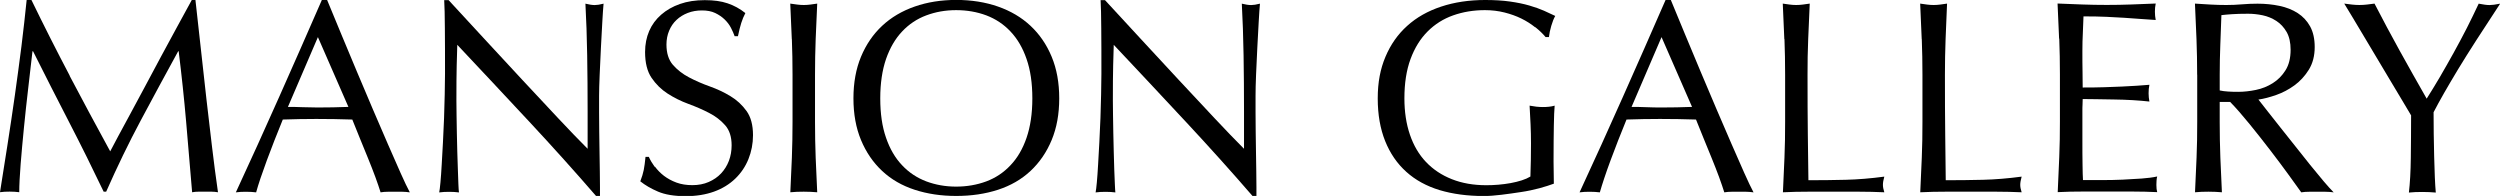
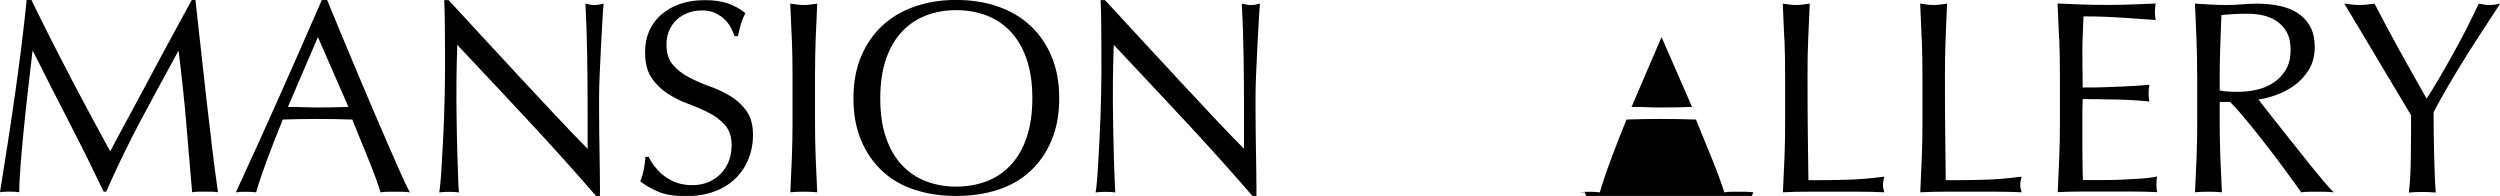
<svg xmlns="http://www.w3.org/2000/svg" id="_レイヤー_2" data-name="レイヤー 2" viewBox="0 0 340.27 26.67">
  <g id="_レイヤー_1-2" data-name="レイヤー 1">
    <g>
      <path d="M9.48,10.32c1.76,3.34,3.6,6.77,5.52,10.28.25-.47.61-1.15,1.08-2.04.47-.89,1.02-1.9,1.65-3.05.62-1.15,1.29-2.39,2-3.72.71-1.33,1.43-2.69,2.17-4.06.73-1.37,1.46-2.72,2.19-4.04.72-1.32,1.4-2.56,2.02-3.7h.49c.27,2.39.53,4.71.77,6.94.24,2.23.48,4.43.73,6.58.25,2.16.5,4.29.75,6.4.25,2.11.52,4.19.82,6.26-.3-.05-.59-.08-.88-.08h-1.76c-.29,0-.58.02-.88.08-.27-3.32-.55-6.53-.82-9.65-.27-3.12-.61-6.29-1.01-9.54h-.07c-1.72,3.14-3.41,6.26-5.07,9.37-1.66,3.1-3.23,6.35-4.73,9.74h-.34c-1.5-3.14-3.06-6.29-4.69-9.44s-3.27-6.38-4.92-9.67h-.08c-.17,1.55-.37,3.22-.58,5.03-.21,1.81-.41,3.59-.58,5.35-.18,1.76-.32,3.42-.45,4.97-.12,1.56-.19,2.84-.19,3.83-.4-.05-.84-.08-1.31-.08s-.91.02-1.31.08c.32-2.02.66-4.15,1.01-6.4s.69-4.5,1.01-6.77c.32-2.27.62-4.51.9-6.71.27-2.21.51-4.31.71-6.3h.64c1.72,3.54,3.46,6.98,5.22,10.32Z" />
      <path d="M55.76,26.18c-.35-.05-.68-.08-.99-.08h-1.98c-.31,0-.64.02-.99.08-.18-.57-.41-1.27-.71-2.08-.3-.81-.63-1.66-.99-2.54-.36-.89-.73-1.78-1.1-2.69-.37-.91-.72-1.78-1.05-2.6-.8-.02-1.61-.04-2.43-.06-.82-.01-1.65-.02-2.47-.02-.77,0-1.53,0-2.28.02-.75.01-1.51.03-2.28.06-.8,1.95-1.52,3.8-2.17,5.55-.65,1.76-1.14,3.21-1.46,4.36-.42-.05-.89-.08-1.38-.08s-.96.02-1.38.08c2.02-4.36,3.99-8.7,5.91-13.02,1.92-4.31,3.85-8.7,5.8-13.17h.71c.6,1.45,1.25,3.01,1.94,4.69s1.41,3.38,2.13,5.1c.72,1.72,1.45,3.43,2.17,5.12.72,1.7,1.4,3.27,2.04,4.73s1.21,2.76,1.72,3.91c.51,1.15.93,2.02,1.25,2.62ZM39.2,14.55c.65,0,1.32.01,2.02.04.7.02,1.37.04,2.02.04.7,0,1.4,0,2.09-.02.7-.01,1.4-.03,2.09-.06l-4.15-9.5-4.08,9.5Z" />
      <path d="M71.96,16.48c-3.24-3.48-6.48-6.94-9.72-10.38-.02.7-.05,1.63-.08,2.81s-.04,2.77-.04,4.79c0,.52,0,1.17.02,1.95.01.77.02,1.58.04,2.43.01.85.03,1.71.06,2.58.02.87.05,1.68.08,2.43.02.75.05,1.4.07,1.96s.05.94.08,1.14c-.4-.05-.84-.08-1.31-.08-.5,0-.96.02-1.38.08.05-.25.11-.71.17-1.38.06-.67.12-1.48.17-2.41.05-.94.11-1.95.17-3.05.06-1.1.11-2.19.15-3.29.04-1.1.07-2.17.09-3.22.02-1.05.04-1.98.04-2.8,0-2.39,0-4.45-.02-6.17-.01-1.72-.04-3-.09-3.85h.6c1.52,1.65,3.15,3.41,4.88,5.29,1.73,1.88,3.45,3.74,5.16,5.57s3.33,3.57,4.86,5.2c1.53,1.63,2.87,3.02,4.02,4.17v-5.09c0-2.62-.02-5.17-.06-7.65-.04-2.48-.12-4.82-.24-7.01.5.12.92.19,1.27.19.3,0,.7-.06,1.2-.19-.05.55-.11,1.37-.17,2.47-.06,1.1-.12,2.27-.19,3.52-.06,1.25-.12,2.47-.17,3.67-.05,1.2-.08,2.16-.08,2.88v2.24c0,.85,0,1.73.02,2.66.01.92.02,1.85.04,2.79s.02,1.81.04,2.62c.01.81.02,1.51.02,2.11v1.23h-.52c-2.87-3.32-5.92-6.71-9.16-10.19Z" />
      <path d="M89.14,22.68c.34.46.75.88,1.23,1.25.49.37,1.05.68,1.7.92.65.24,1.37.35,2.17.35s1.56-.14,2.22-.43,1.22-.67,1.68-1.16c.46-.49.82-1.06,1.07-1.72s.37-1.37.37-2.11c0-1.15-.29-2.06-.88-2.73-.59-.67-1.31-1.23-2.19-1.68-.87-.45-1.81-.86-2.82-1.23s-1.95-.84-2.82-1.4c-.87-.56-1.6-1.28-2.19-2.15-.59-.87-.88-2.04-.88-3.51,0-1.05.19-2,.56-2.86.37-.86.92-1.6,1.63-2.22.71-.62,1.56-1.11,2.56-1.46,1-.35,2.12-.52,3.37-.52s2.23.14,3.1.43c.87.29,1.68.73,2.43,1.33-.22.42-.41.87-.56,1.35-.15.47-.3,1.07-.45,1.8h-.45c-.12-.35-.29-.73-.5-1.14s-.5-.79-.86-1.14c-.36-.35-.79-.64-1.29-.88-.5-.24-1.1-.35-1.8-.35s-1.34.11-1.93.34-1.1.54-1.53.95c-.44.41-.77.9-1.01,1.48-.24.57-.36,1.2-.36,1.87,0,1.17.29,2.09.88,2.77.59.67,1.31,1.24,2.19,1.7.87.46,1.81.87,2.82,1.23,1.01.36,1.95.8,2.82,1.33.87.52,1.6,1.2,2.19,2.02.59.82.88,1.92.88,3.29,0,1.15-.21,2.23-.62,3.25-.41,1.02-1.01,1.91-1.8,2.67-.79.76-1.75,1.35-2.88,1.76-1.14.41-2.43.62-3.87.62-1.55,0-2.8-.21-3.76-.62-.96-.41-1.76-.88-2.41-1.4.22-.57.38-1.09.47-1.55.09-.46.17-1.05.24-1.78h.45c.2.45.47.9.8,1.36Z" />
      <path d="M107.77,5.33c-.06-1.58-.13-3.2-.21-4.84.32.05.64.09.94.13.3.04.6.06.9.06s.6-.02.9-.06c.3-.04.61-.08.93-.13-.07,1.65-.14,3.26-.21,4.84-.06,1.58-.09,3.2-.09,4.84v6.43c0,1.65.03,3.27.09,4.86.06,1.6.13,3.17.21,4.71-.57-.05-1.18-.08-1.83-.08s-1.26.02-1.83.08c.08-1.55.14-3.12.21-4.71.06-1.6.09-3.22.09-4.86v-6.43c0-1.65-.03-3.26-.09-4.84Z" />
      <path d="M116.16,13.39c0-2.12.34-4.01,1.03-5.67.69-1.66,1.65-3.06,2.88-4.21,1.23-1.15,2.71-2.02,4.43-2.62s3.6-.9,5.65-.9,3.96.3,5.68.9c1.72.6,3.2,1.47,4.43,2.62,1.23,1.15,2.19,2.55,2.88,4.21.69,1.66,1.03,3.55,1.03,5.67s-.34,4.01-1.03,5.67c-.69,1.66-1.65,3.06-2.88,4.21-1.23,1.15-2.71,2-4.43,2.56-1.72.56-3.61.84-5.68.84s-3.93-.28-5.65-.84-3.2-1.41-4.43-2.56c-1.23-1.15-2.19-2.55-2.88-4.21-.69-1.66-1.03-3.55-1.03-5.67ZM140.51,13.39c0-2.07-.26-3.86-.79-5.37-.52-1.51-1.25-2.75-2.19-3.74-.93-.99-2.03-1.71-3.29-2.19-1.26-.47-2.63-.71-4.1-.71s-2.8.24-4.06.71c-1.26.47-2.36,1.2-3.29,2.19-.94.99-1.66,2.23-2.19,3.74-.52,1.51-.79,3.3-.79,5.37s.26,3.86.79,5.37c.52,1.51,1.25,2.76,2.19,3.74.93.99,2.03,1.71,3.29,2.19,1.26.47,2.61.71,4.06.71s2.84-.24,4.1-.71c1.26-.47,2.36-1.2,3.29-2.19.94-.98,1.67-2.23,2.19-3.74.52-1.51.79-3.3.79-5.37Z" />
      <path d="M161.31,16.48c-3.24-3.48-6.48-6.94-9.72-10.38-.03.7-.05,1.63-.08,2.81s-.04,2.77-.04,4.79c0,.52,0,1.17.02,1.95.01.77.02,1.58.04,2.43s.03,1.71.06,2.58c.02.87.05,1.68.07,2.43s.05,1.4.08,1.96c.02.56.05.94.07,1.14-.4-.05-.83-.08-1.31-.08-.5,0-.96.02-1.38.08.05-.25.11-.71.17-1.38.06-.67.12-1.48.17-2.41.05-.94.11-1.95.17-3.05.06-1.1.11-2.19.15-3.29.04-1.1.07-2.17.09-3.22s.04-1.98.04-2.8c0-2.39,0-4.45-.02-6.17-.01-1.72-.04-3-.09-3.85h.6c1.52,1.65,3.15,3.41,4.88,5.29,1.73,1.88,3.45,3.74,5.16,5.57,1.71,1.83,3.33,3.57,4.86,5.2,1.53,1.63,2.87,3.02,4.02,4.17v-5.09c0-2.62-.02-5.17-.06-7.65-.04-2.48-.12-4.82-.24-7.01.5.12.92.19,1.27.19.3,0,.7-.06,1.2-.19-.05.55-.11,1.37-.17,2.47-.06,1.1-.12,2.27-.19,3.52-.06,1.25-.12,2.47-.17,3.67-.05,1.2-.07,2.16-.07,2.88v2.24c0,.85,0,1.73.02,2.66.01.92.02,1.85.04,2.79.01.93.02,1.81.04,2.62.01.81.02,1.51.02,2.11v1.23h-.52c-2.87-3.32-5.92-6.71-9.16-10.19Z" />
-       <path d="M208.93,3.7c-.56-.45-1.18-.84-1.87-1.18-.69-.34-1.45-.61-2.28-.82-.84-.21-1.73-.32-2.67-.32-1.55,0-2.99.24-4.32.71-1.33.47-2.49,1.2-3.48,2.19s-1.76,2.23-2.32,3.74c-.56,1.51-.84,3.3-.84,5.37,0,1.82.25,3.47.75,4.94.5,1.47,1.23,2.71,2.19,3.72.96,1.01,2.13,1.79,3.52,2.34,1.38.55,2.95.82,4.69.82.52,0,1.07-.02,1.65-.07.57-.05,1.13-.12,1.67-.22.53-.1,1.03-.22,1.5-.37.46-.15.85-.32,1.18-.52.02-.75.04-1.5.06-2.24.01-.75.02-1.51.02-2.28,0-.87-.02-1.75-.06-2.62-.04-.87-.08-1.71-.13-2.51.62.12,1.22.19,1.8.19.27,0,.55-.01.82-.04.27-.02.53-.08.79-.15-.05.57-.09,1.48-.11,2.71s-.04,2.86-.04,4.88c0,.5,0,1,.02,1.51.01.51.02,1.02.02,1.52-.52.2-1.18.4-1.96.62-.79.21-1.62.39-2.51.52-.89.14-1.77.26-2.66.37-.89.11-1.69.17-2.41.17-2.22,0-4.22-.27-6-.8-1.78-.54-3.3-1.37-4.54-2.49-1.25-1.12-2.21-2.52-2.88-4.19-.67-1.67-1.01-3.6-1.01-5.8s.35-4.01,1.05-5.67c.7-1.66,1.68-3.06,2.96-4.21,1.27-1.15,2.81-2.02,4.62-2.62s3.81-.9,6-.9c1.27,0,2.4.07,3.38.21.99.14,1.86.32,2.62.54.76.22,1.43.46,2,.71.57.25,1.08.49,1.53.71-.2.35-.38.8-.54,1.35-.16.55-.27,1.06-.32,1.53h-.45c-.37-.45-.84-.9-1.4-1.35Z" />
-       <path d="M238.65,26.18c-.35-.05-.68-.08-.99-.08h-1.98c-.31,0-.64.02-.99.08-.18-.57-.41-1.27-.71-2.08-.3-.81-.63-1.66-.99-2.54-.36-.89-.73-1.78-1.1-2.69-.37-.91-.72-1.78-1.05-2.6-.8-.02-1.61-.04-2.43-.06-.82-.01-1.65-.02-2.47-.02-.77,0-1.53,0-2.28.02-.75.01-1.51.03-2.28.06-.8,1.95-1.52,3.8-2.17,5.55-.65,1.76-1.13,3.21-1.46,4.36-.42-.05-.89-.08-1.38-.08s-.96.02-1.38.08c2.02-4.36,3.99-8.7,5.91-13.02,1.92-4.31,3.85-8.7,5.8-13.17h.71c.6,1.45,1.25,3.01,1.94,4.69s1.41,3.38,2.13,5.1c.72,1.72,1.45,3.43,2.17,5.12.72,1.7,1.4,3.27,2.04,4.73s1.21,2.76,1.72,3.91c.51,1.15.93,2.02,1.25,2.62ZM222.08,14.55c.65,0,1.32.01,2.02.04s1.37.04,2.02.04c.7,0,1.4,0,2.09-.02.7-.01,1.4-.03,2.09-.06l-4.15-9.5-4.08,9.5Z" />
+       <path d="M238.65,26.18c-.35-.05-.68-.08-.99-.08h-1.98c-.31,0-.64.02-.99.08-.18-.57-.41-1.27-.71-2.08-.3-.81-.63-1.66-.99-2.54-.36-.89-.73-1.78-1.1-2.69-.37-.91-.72-1.78-1.05-2.6-.8-.02-1.61-.04-2.43-.06-.82-.01-1.65-.02-2.47-.02-.77,0-1.53,0-2.28.02-.75.01-1.51.03-2.28.06-.8,1.95-1.52,3.8-2.17,5.55-.65,1.76-1.13,3.21-1.46,4.36-.42-.05-.89-.08-1.38-.08s-.96.02-1.38.08h.71c.6,1.45,1.25,3.01,1.94,4.69s1.41,3.38,2.13,5.1c.72,1.72,1.45,3.43,2.17,5.12.72,1.7,1.4,3.27,2.04,4.73s1.21,2.76,1.72,3.91c.51,1.15.93,2.02,1.25,2.62ZM222.08,14.55c.65,0,1.32.01,2.02.04s1.37.04,2.02.04c.7,0,1.4,0,2.09-.02.7-.01,1.4-.03,2.09-.06l-4.15-9.5-4.08,9.5Z" />
      <path d="M242.86,5.33c-.06-1.58-.13-3.2-.21-4.84.32.05.64.09.93.13.3.04.6.06.9.06s.6-.02.9-.06c.3-.04.61-.08.94-.13-.08,1.65-.14,3.26-.21,4.84s-.09,3.2-.09,4.84c0,3.14.01,5.87.04,8.17s.05,4.37.08,6.19c1.77,0,3.46-.02,5.09-.06,1.62-.04,3.37-.18,5.24-.43-.13.45-.19.82-.19,1.12,0,.27.06.61.19,1.01-1.15-.05-2.29-.08-3.44-.08h-6.9c-1.11,0-2.26.02-3.46.08.07-1.55.14-3.12.21-4.71s.09-3.22.09-4.86v-6.43c0-1.65-.03-3.26-.09-4.84Z" />
      <path d="M261.56,5.33c-.06-1.58-.13-3.2-.21-4.84.32.05.64.09.93.13.3.04.6.06.9.06s.6-.02.9-.06c.3-.04.61-.08.93-.13-.07,1.65-.14,3.26-.2,4.84s-.09,3.2-.09,4.84c0,3.14.01,5.87.04,8.17.02,2.31.05,4.37.07,6.19,1.77,0,3.47-.02,5.09-.06,1.62-.04,3.37-.18,5.24-.43-.12.45-.19.82-.19,1.12,0,.27.06.61.19,1.01-1.15-.05-2.29-.08-3.44-.08h-6.9c-1.11,0-2.26.02-3.46.08.07-1.55.14-3.12.21-4.71s.09-3.22.09-4.86v-6.43c0-1.65-.03-3.26-.09-4.84Z" />
      <path d="M280.26,5.27c-.06-1.6-.13-3.19-.21-4.79,1.12.05,2.24.09,3.35.13s2.23.06,3.35.06,2.23-.02,3.33-.06c1.1-.04,2.21-.08,3.33-.13-.08.37-.11.75-.11,1.12s.04.75.11,1.12c-.8-.05-1.53-.1-2.19-.15s-1.36-.1-2.09-.15c-.74-.05-1.54-.09-2.41-.13-.87-.04-1.92-.06-3.14-.06-.02.8-.06,1.56-.09,2.28-.04.72-.06,1.55-.06,2.47,0,.97,0,1.92.02,2.84.01.92.02,1.62.02,2.09,1.1,0,2.08-.01,2.95-.04.87-.02,1.67-.06,2.39-.09s1.39-.08,2-.11c.61-.04,1.19-.08,1.74-.13-.08.37-.11.76-.11,1.16,0,.37.04.75.11,1.12-.65-.07-1.4-.14-2.26-.19-.86-.05-1.72-.08-2.58-.09-.86-.01-1.67-.02-2.43-.04-.76-.01-1.37-.02-1.81-.02,0,.22,0,.47-.02.73s-.02.59-.02.99v3.7c0,1.42,0,2.59.02,3.52.01.92.03,1.62.06,2.09h2.62c.95,0,1.88-.02,2.79-.06.91-.04,1.77-.09,2.58-.15.81-.06,1.51-.15,2.11-.28-.05.18-.08.37-.09.58-.01.21-.02.4-.02.58,0,.4.04.72.11.97-1.12-.05-2.24-.08-3.35-.08h-6.79c-1.12,0-2.26.02-3.4.08.08-1.6.14-3.19.21-4.77s.09-3.2.09-4.84v-6.43c0-1.65-.03-3.27-.09-4.86Z" />
      <path d="M299.05,10.17c0-1.65-.03-3.26-.09-4.84s-.13-3.2-.21-4.84c.72.05,1.43.09,2.13.13.7.04,1.41.06,2.13.06s1.43-.03,2.13-.09,1.41-.09,2.13-.09c1.05,0,2.04.1,2.99.3.95.2,1.78.53,2.49.99.71.46,1.27,1.07,1.68,1.81.41.75.62,1.68.62,2.8,0,1.2-.27,2.23-.8,3.09-.54.86-1.19,1.57-1.96,2.13-.77.56-1.6,1-2.49,1.31-.89.31-1.69.52-2.41.62.3.37.71.9,1.23,1.57.52.67,1.11,1.42,1.76,2.23s1.32,1.66,2.02,2.54c.7.89,1.37,1.73,2.02,2.54.65.81,1.26,1.55,1.83,2.22s1.03,1.18,1.38,1.53c-.37-.05-.75-.08-1.12-.08h-2.21c-.37,0-.74.02-1.08.08-.37-.52-.94-1.31-1.7-2.36s-1.6-2.17-2.52-3.37c-.92-1.2-1.86-2.39-2.82-3.57-.96-1.18-1.84-2.19-2.64-3.01h-1.42v2.73c0,1.65.03,3.27.09,4.86s.13,3.17.21,4.71c-.57-.05-1.18-.08-1.83-.08s-1.26.02-1.83.08c.08-1.55.14-3.12.21-4.71s.09-3.22.09-4.86v-6.43ZM302.12,12.31c.35.08.73.12,1.14.15.41.03.87.04,1.37.04.77,0,1.58-.09,2.41-.26.84-.17,1.6-.48,2.3-.92.7-.44,1.28-1.02,1.74-1.76.46-.73.69-1.66.69-2.79,0-.97-.18-1.78-.54-2.41-.36-.63-.83-1.14-1.4-1.51-.57-.37-1.2-.63-1.87-.77s-1.33-.21-1.98-.21c-.87,0-1.6.02-2.17.06-.57.04-1.06.08-1.46.13-.05,1.37-.1,2.73-.15,4.08-.05,1.35-.08,2.69-.08,4.04v2.13Z" />
      <path d="M328.15,15.67c-.25-.42-.62-1.04-1.1-1.85-.49-.81-1.02-1.71-1.61-2.69-.59-.98-1.2-2.02-1.85-3.1-.65-1.08-1.27-2.12-1.85-3.1s-1.12-1.87-1.59-2.66c-.47-.79-.84-1.38-1.08-1.78.35.05.69.09,1.03.13.34.04.68.06,1.03.06s.69-.02,1.03-.06c.34-.04.68-.08,1.03-.13,1.12,2.17,2.26,4.3,3.42,6.4,1.16,2.09,2.39,4.28,3.68,6.54.57-.9,1.17-1.88,1.8-2.95.62-1.07,1.25-2.17,1.87-3.29.62-1.12,1.22-2.25,1.8-3.38.57-1.13,1.11-2.24,1.61-3.31.62.12,1.11.19,1.46.19s.83-.06,1.46-.19c-1.2,1.82-2.27,3.47-3.22,4.94-.95,1.47-1.78,2.8-2.51,4-.72,1.2-1.36,2.28-1.91,3.24-.55.96-1.02,1.83-1.42,2.6,0,.92,0,1.91.02,2.96.01,1.05.03,2.08.06,3.09.02,1.01.06,1.95.09,2.8.04.86.08,1.55.13,2.08-.57-.05-1.18-.08-1.83-.08s-1.26.02-1.83.08c.15-1.3.24-2.87.26-4.71s.04-3.78.04-5.8Z" />
    </g>
  </g>
</svg>